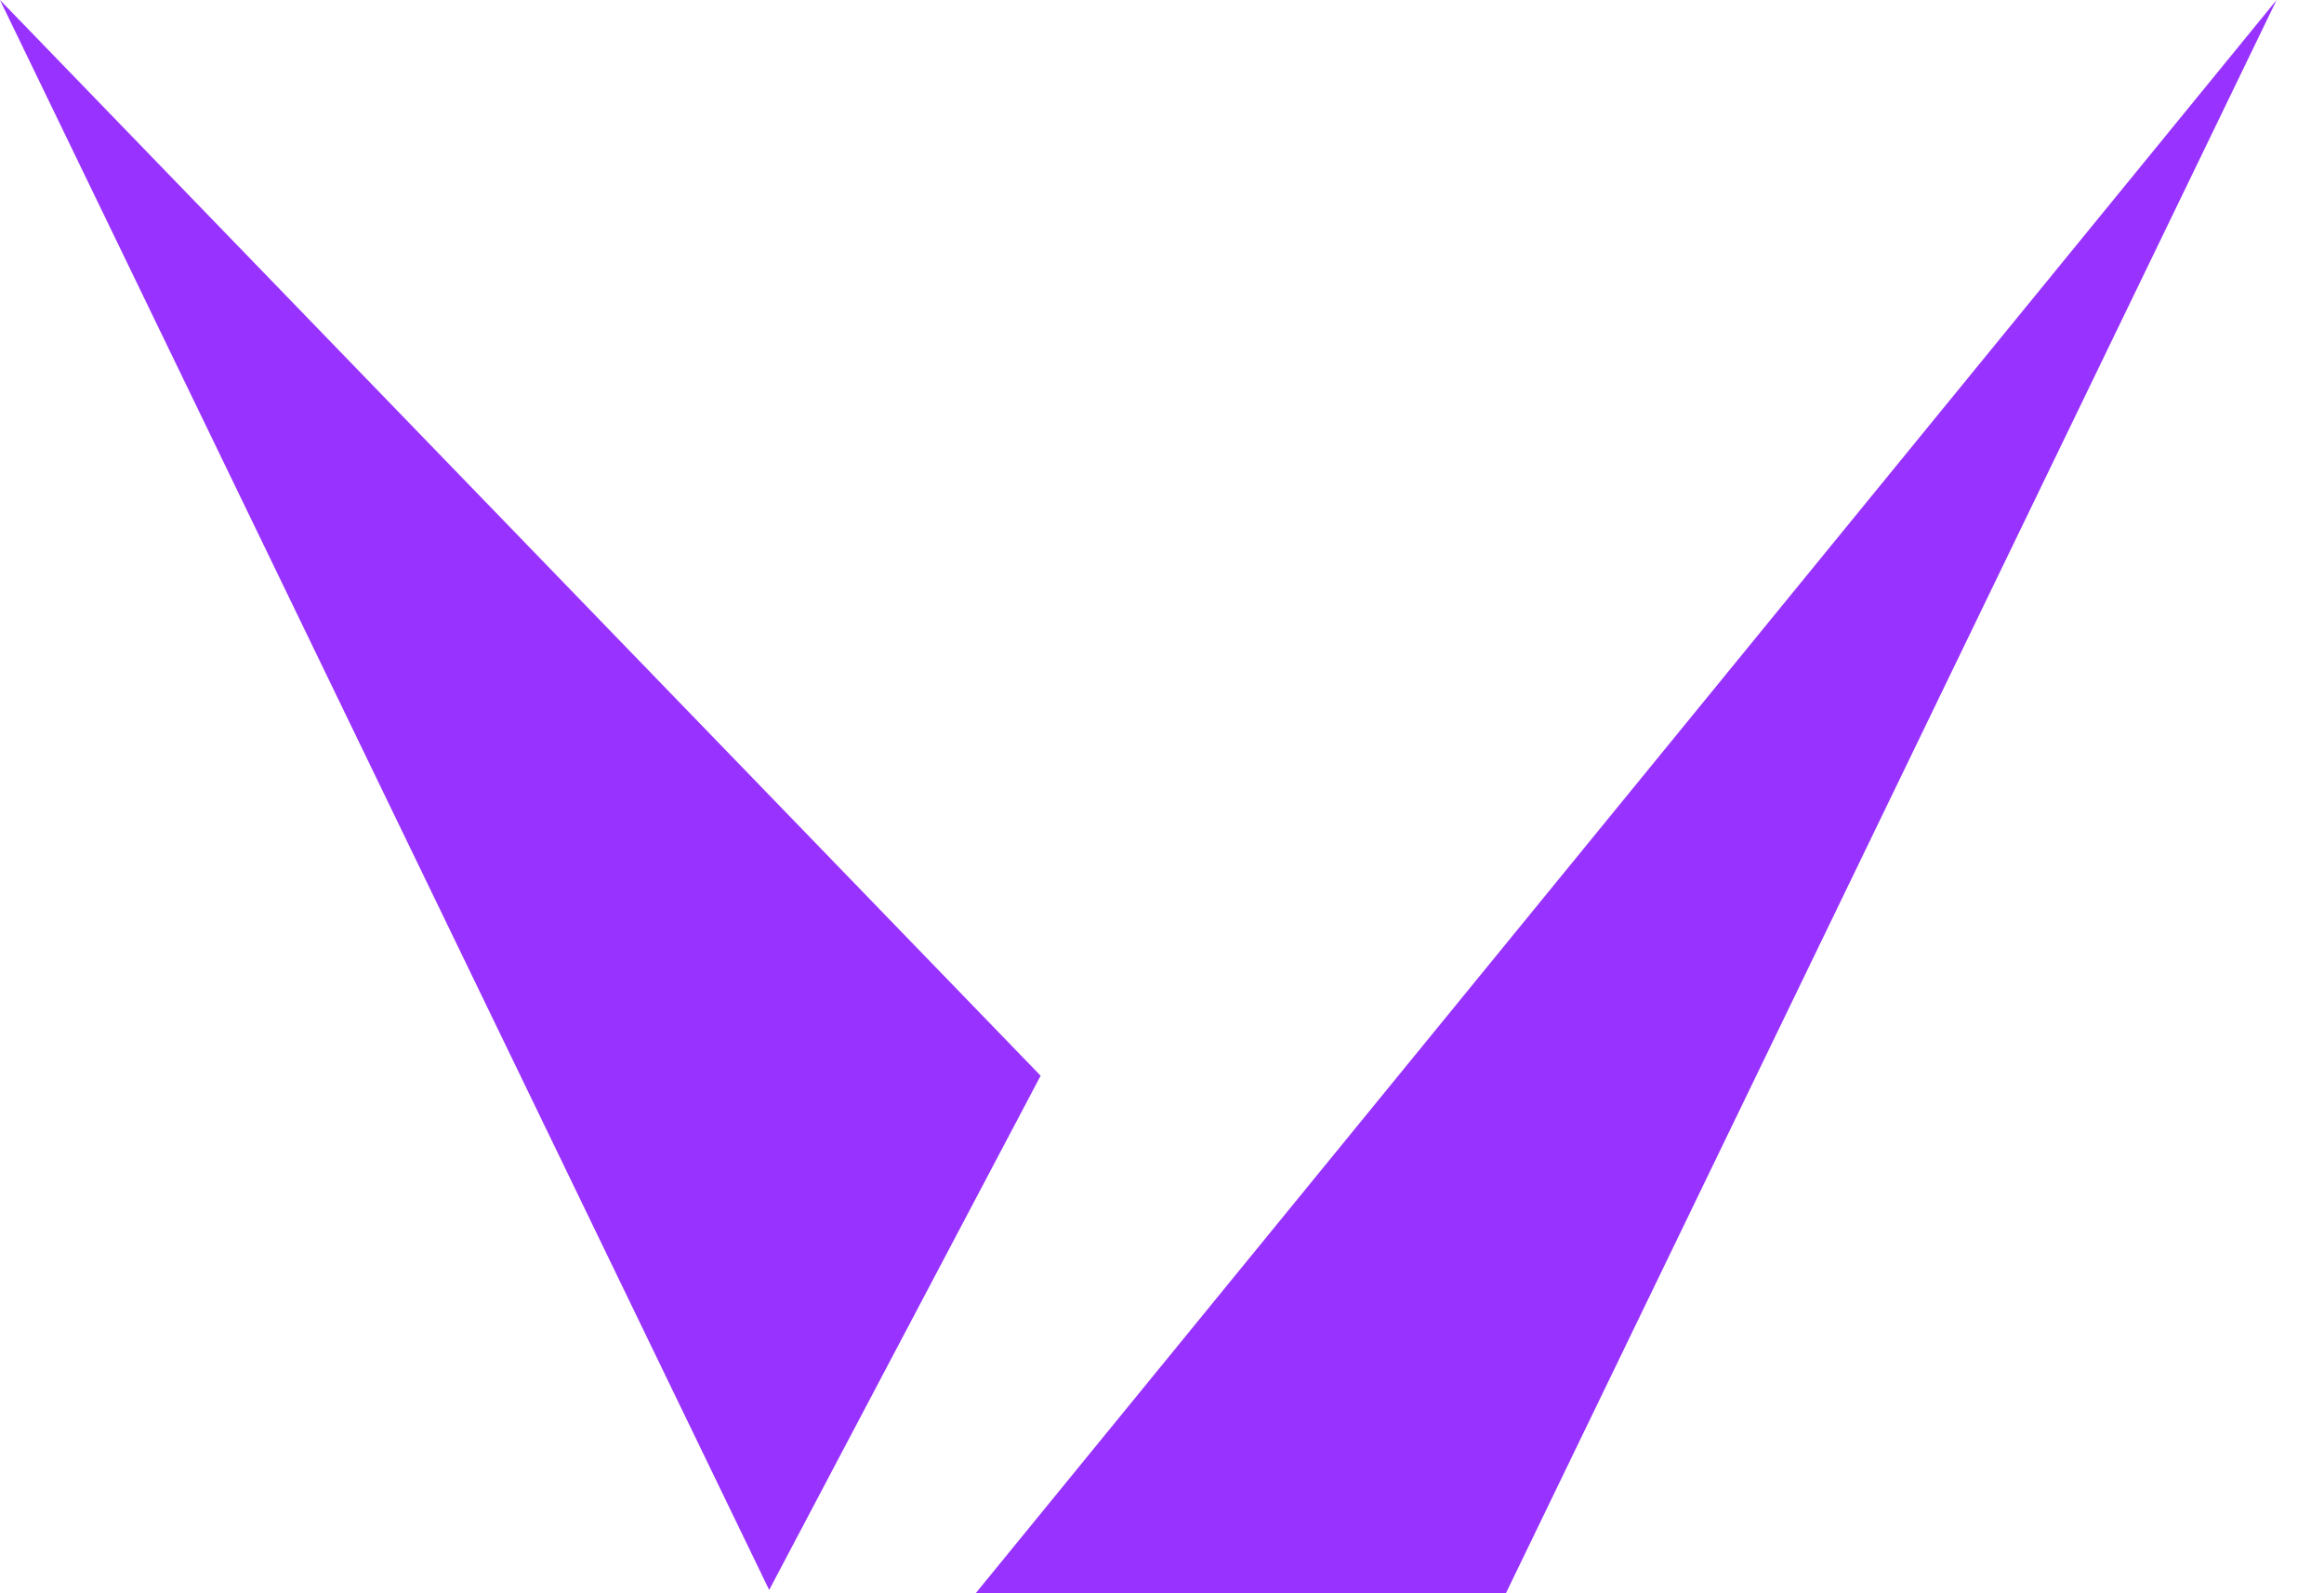
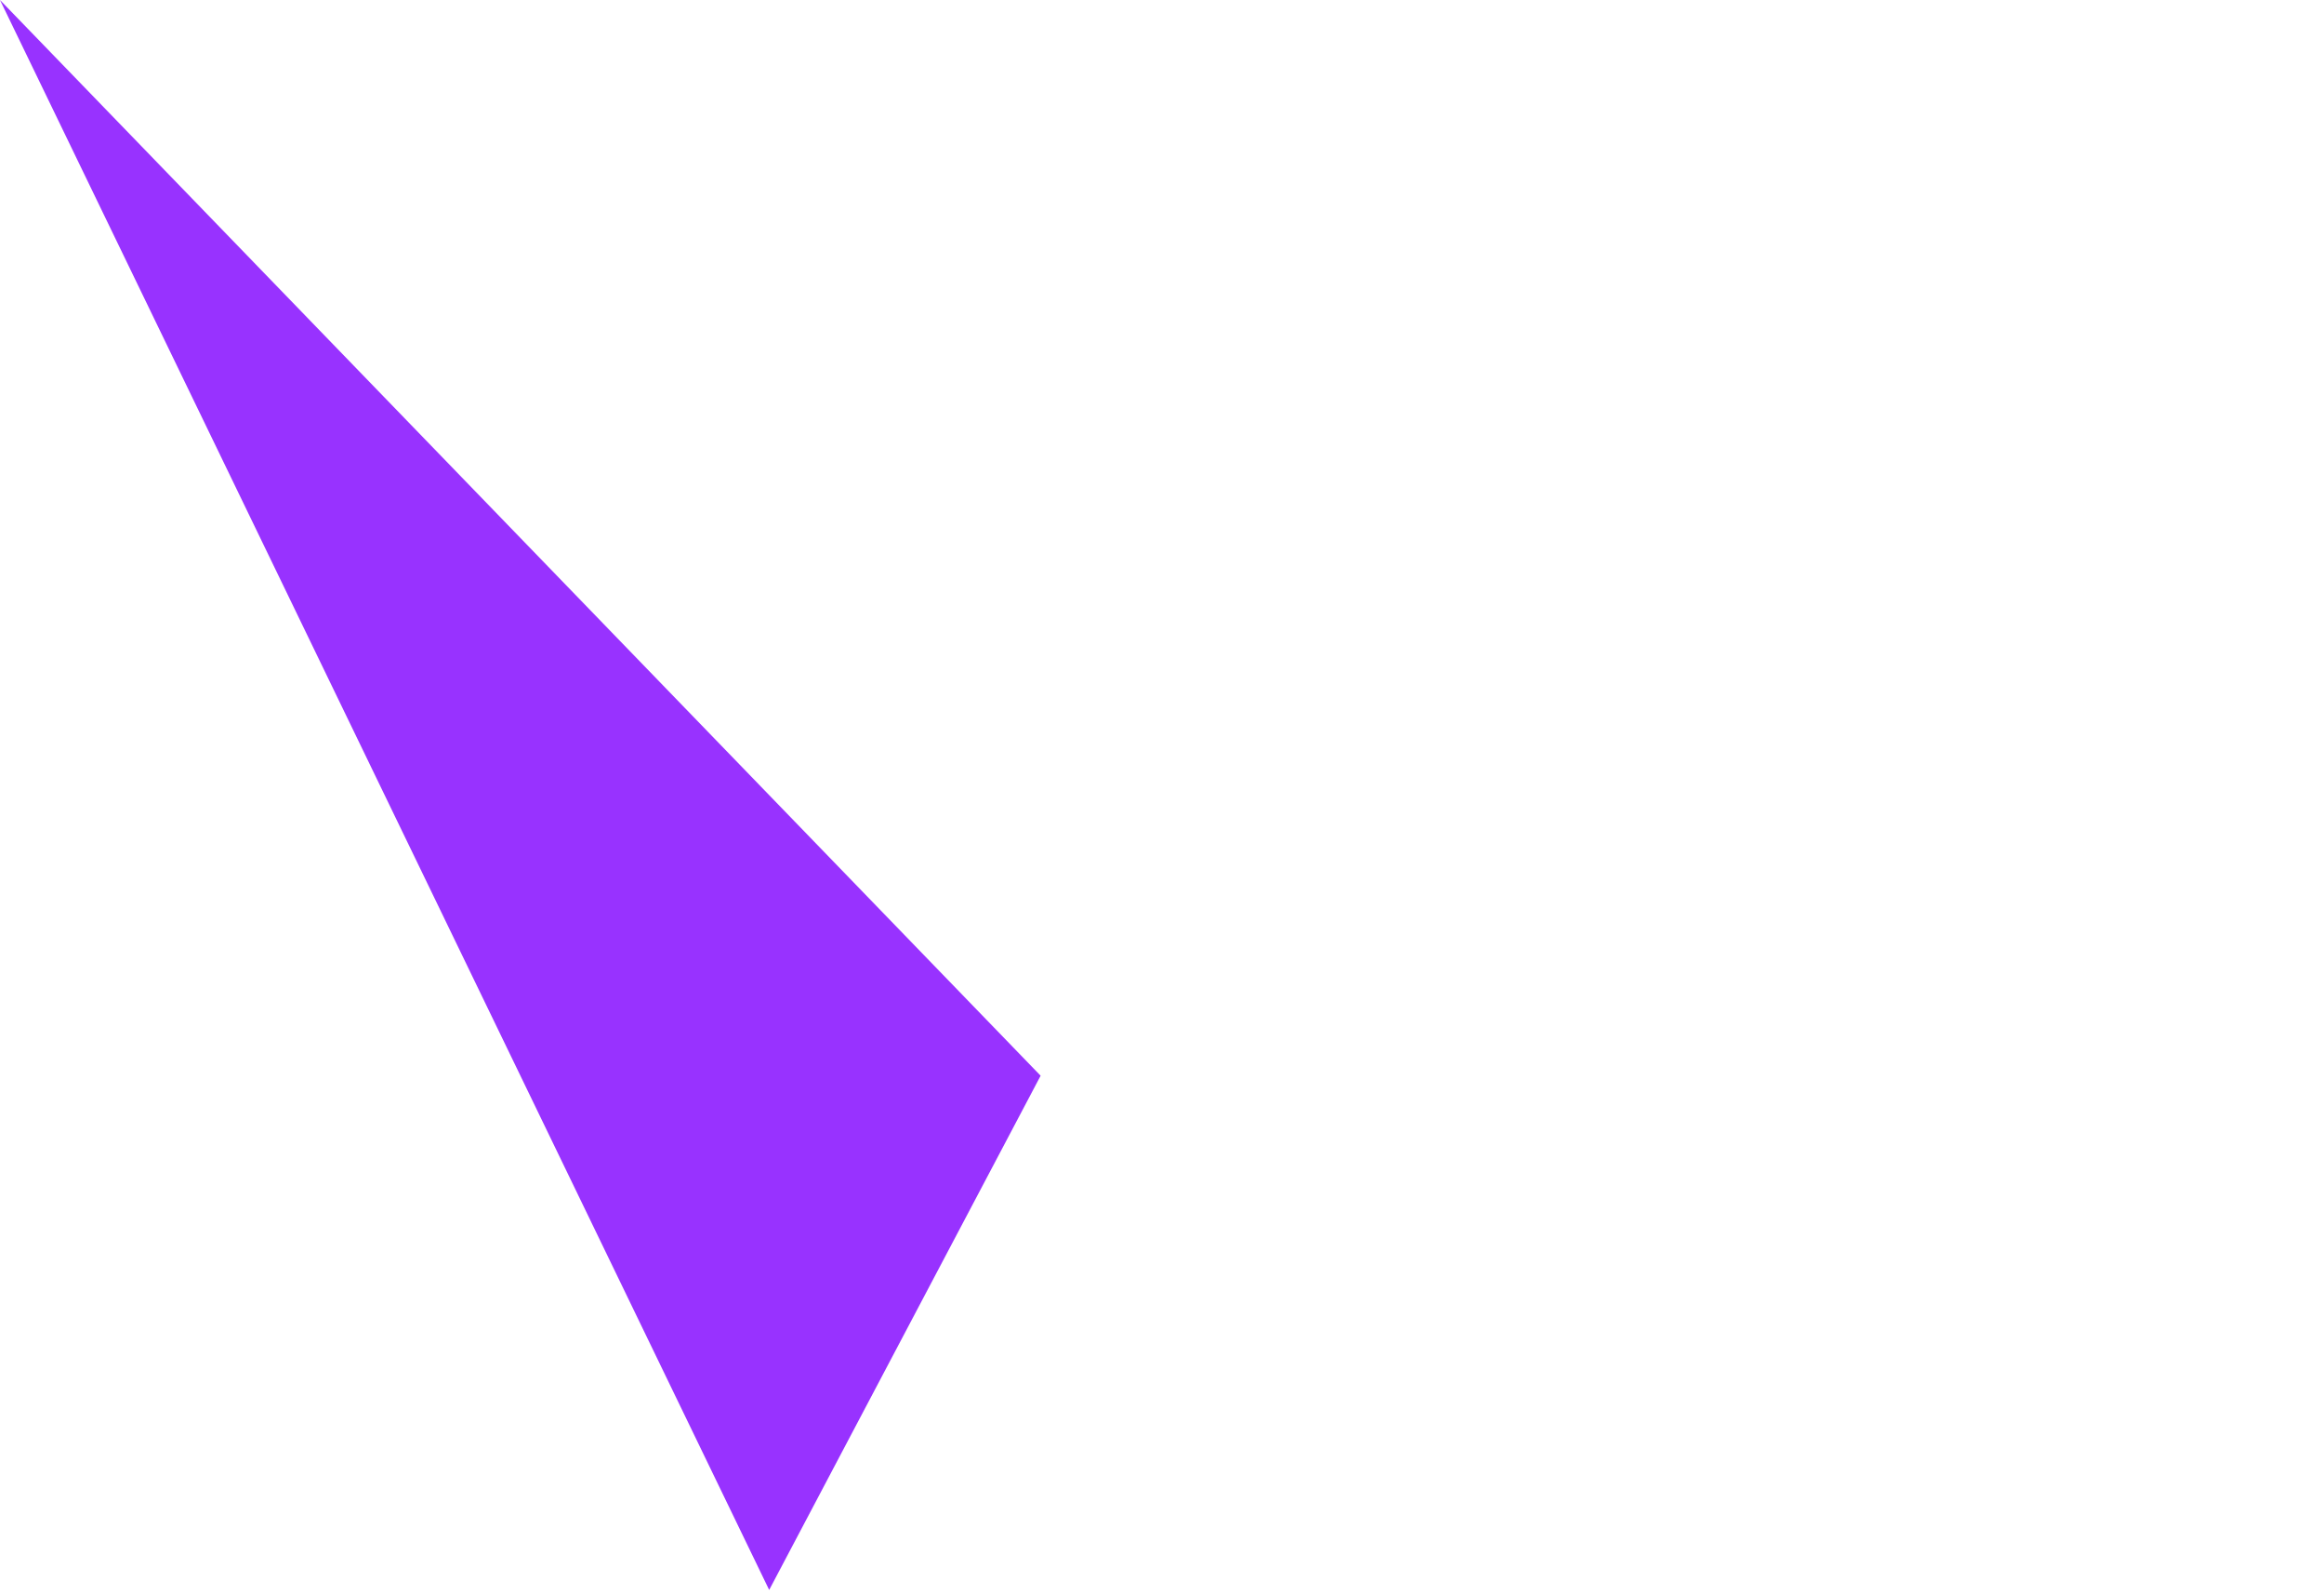
<svg xmlns="http://www.w3.org/2000/svg" width="35" height="24" viewBox="0 0 35 24" fill="none">
-   <path d="M34.286 0L14.694 24H22.679L34.286 0Z" fill="#9832FF" />
  <path d="M11.584 23.95L0 0L15.672 16.204L11.584 23.95Z" fill="#9832FF" />
</svg>